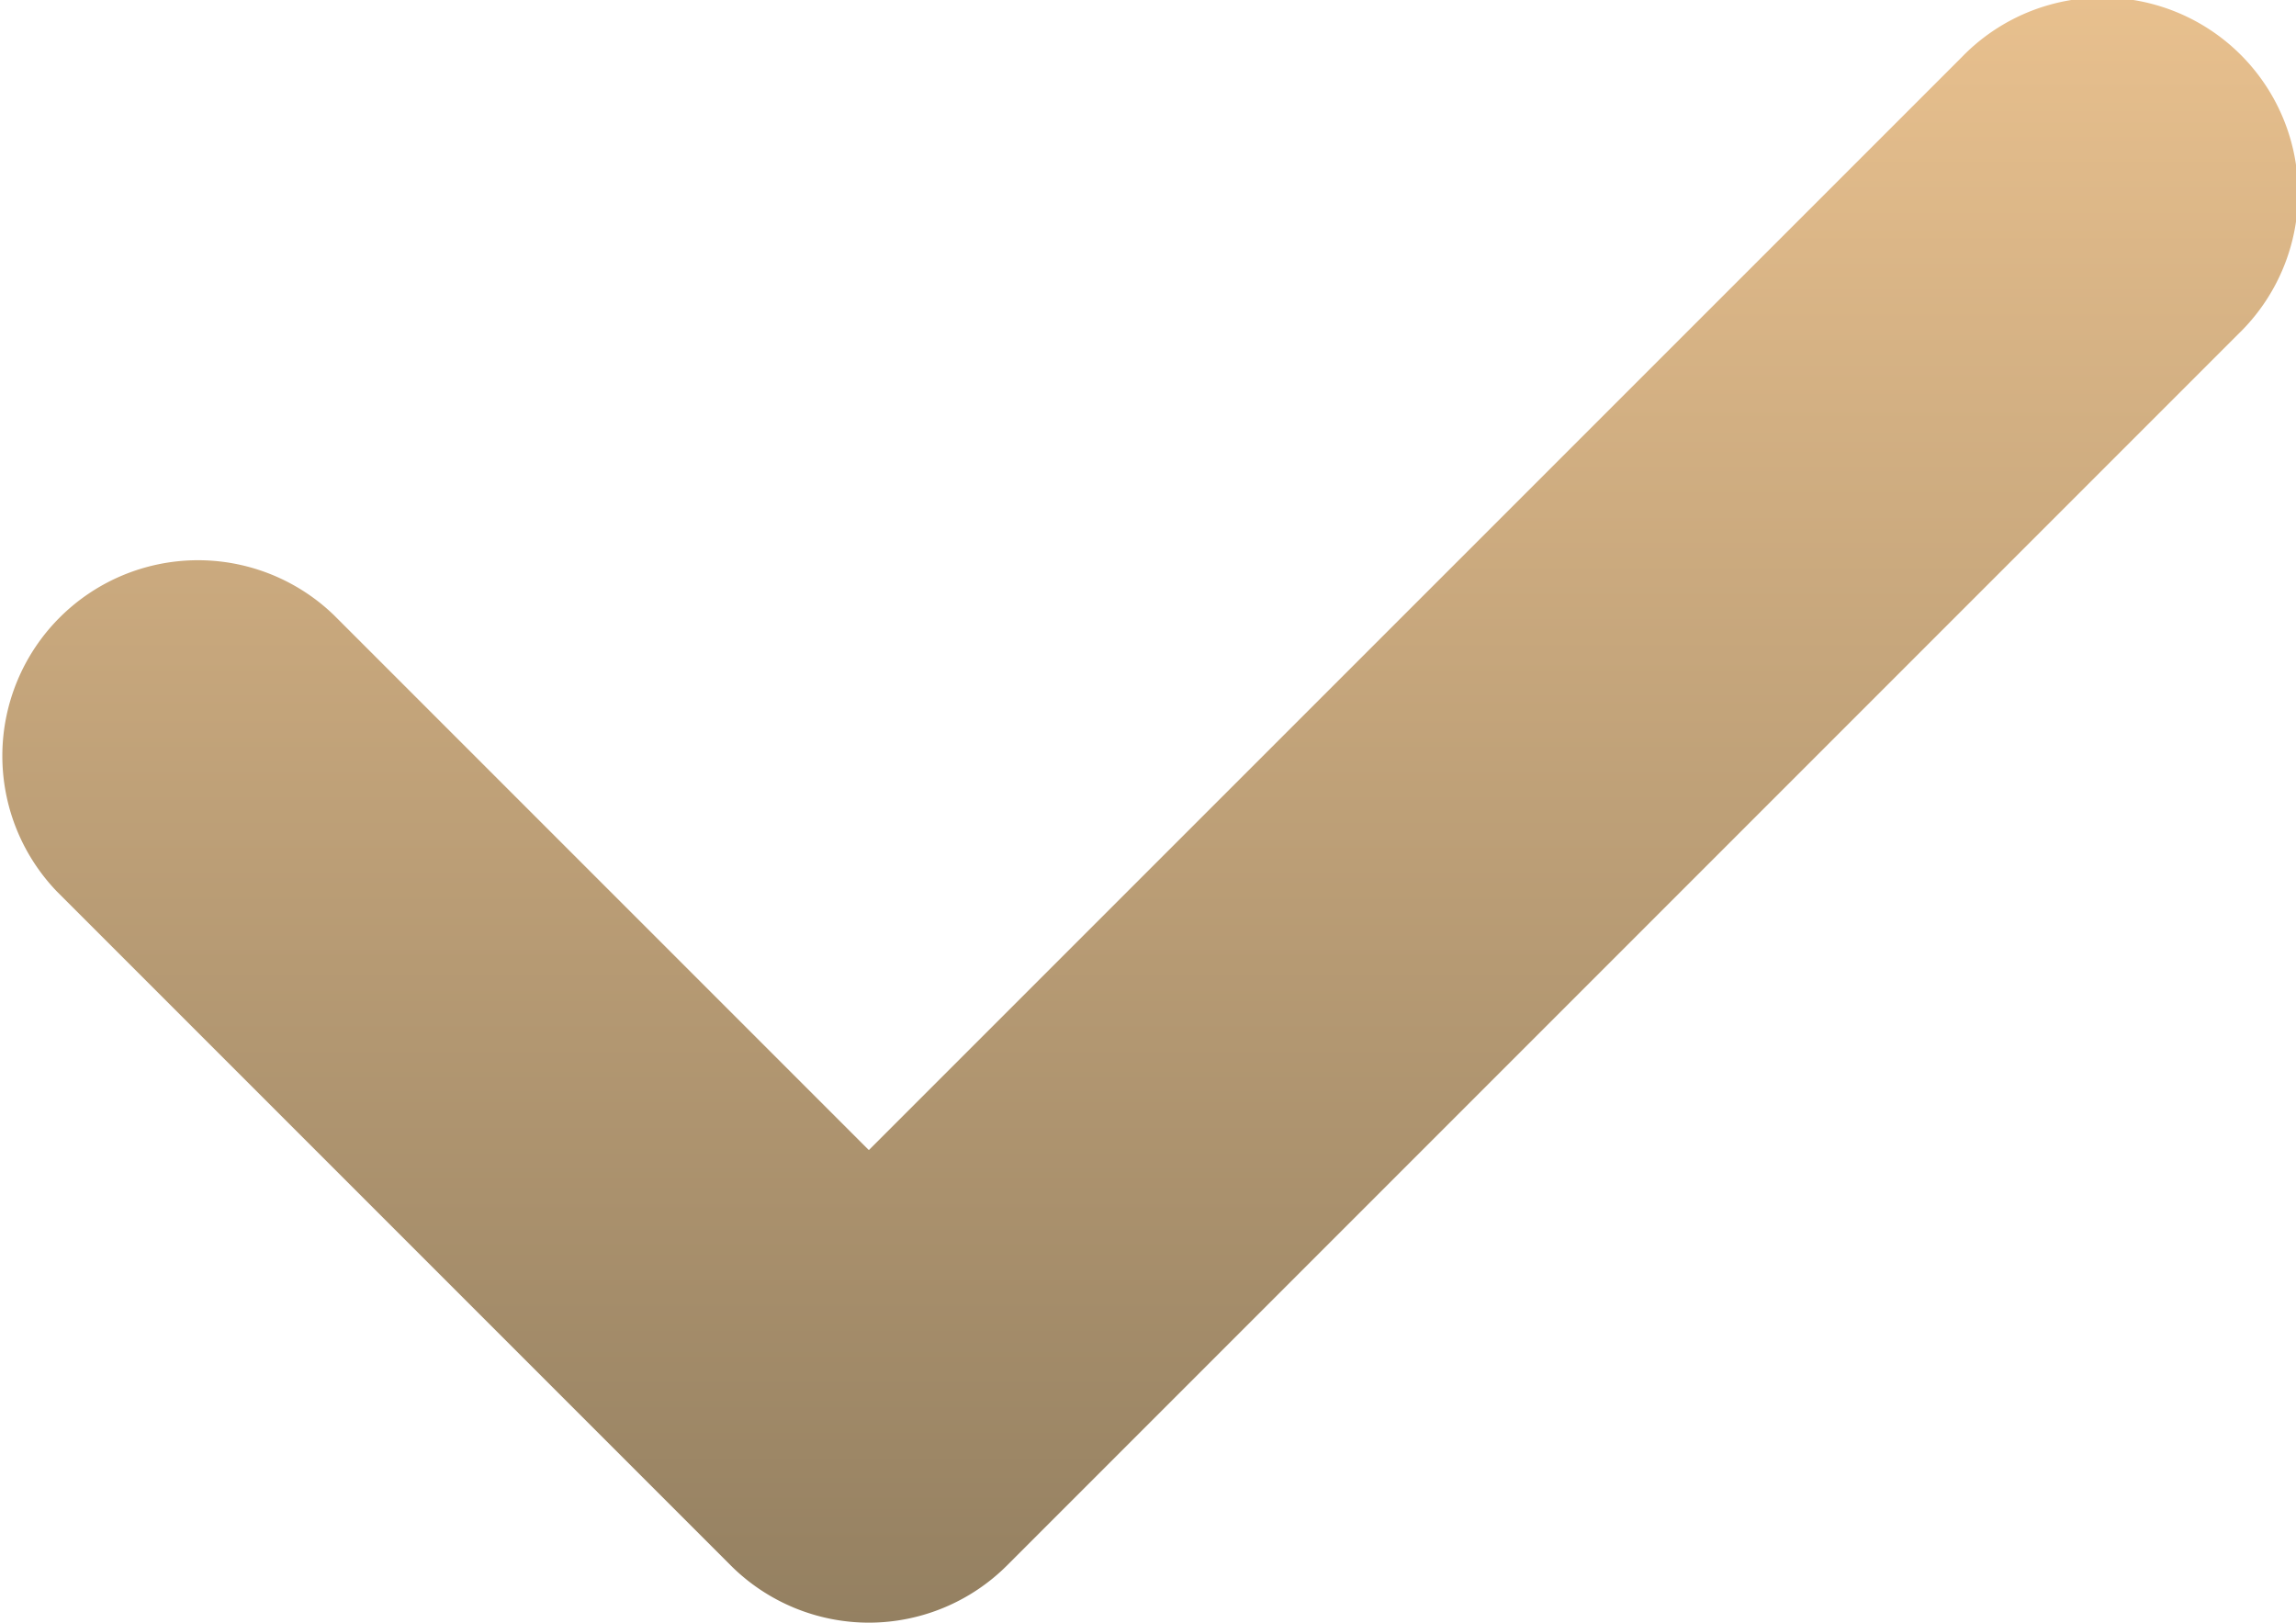
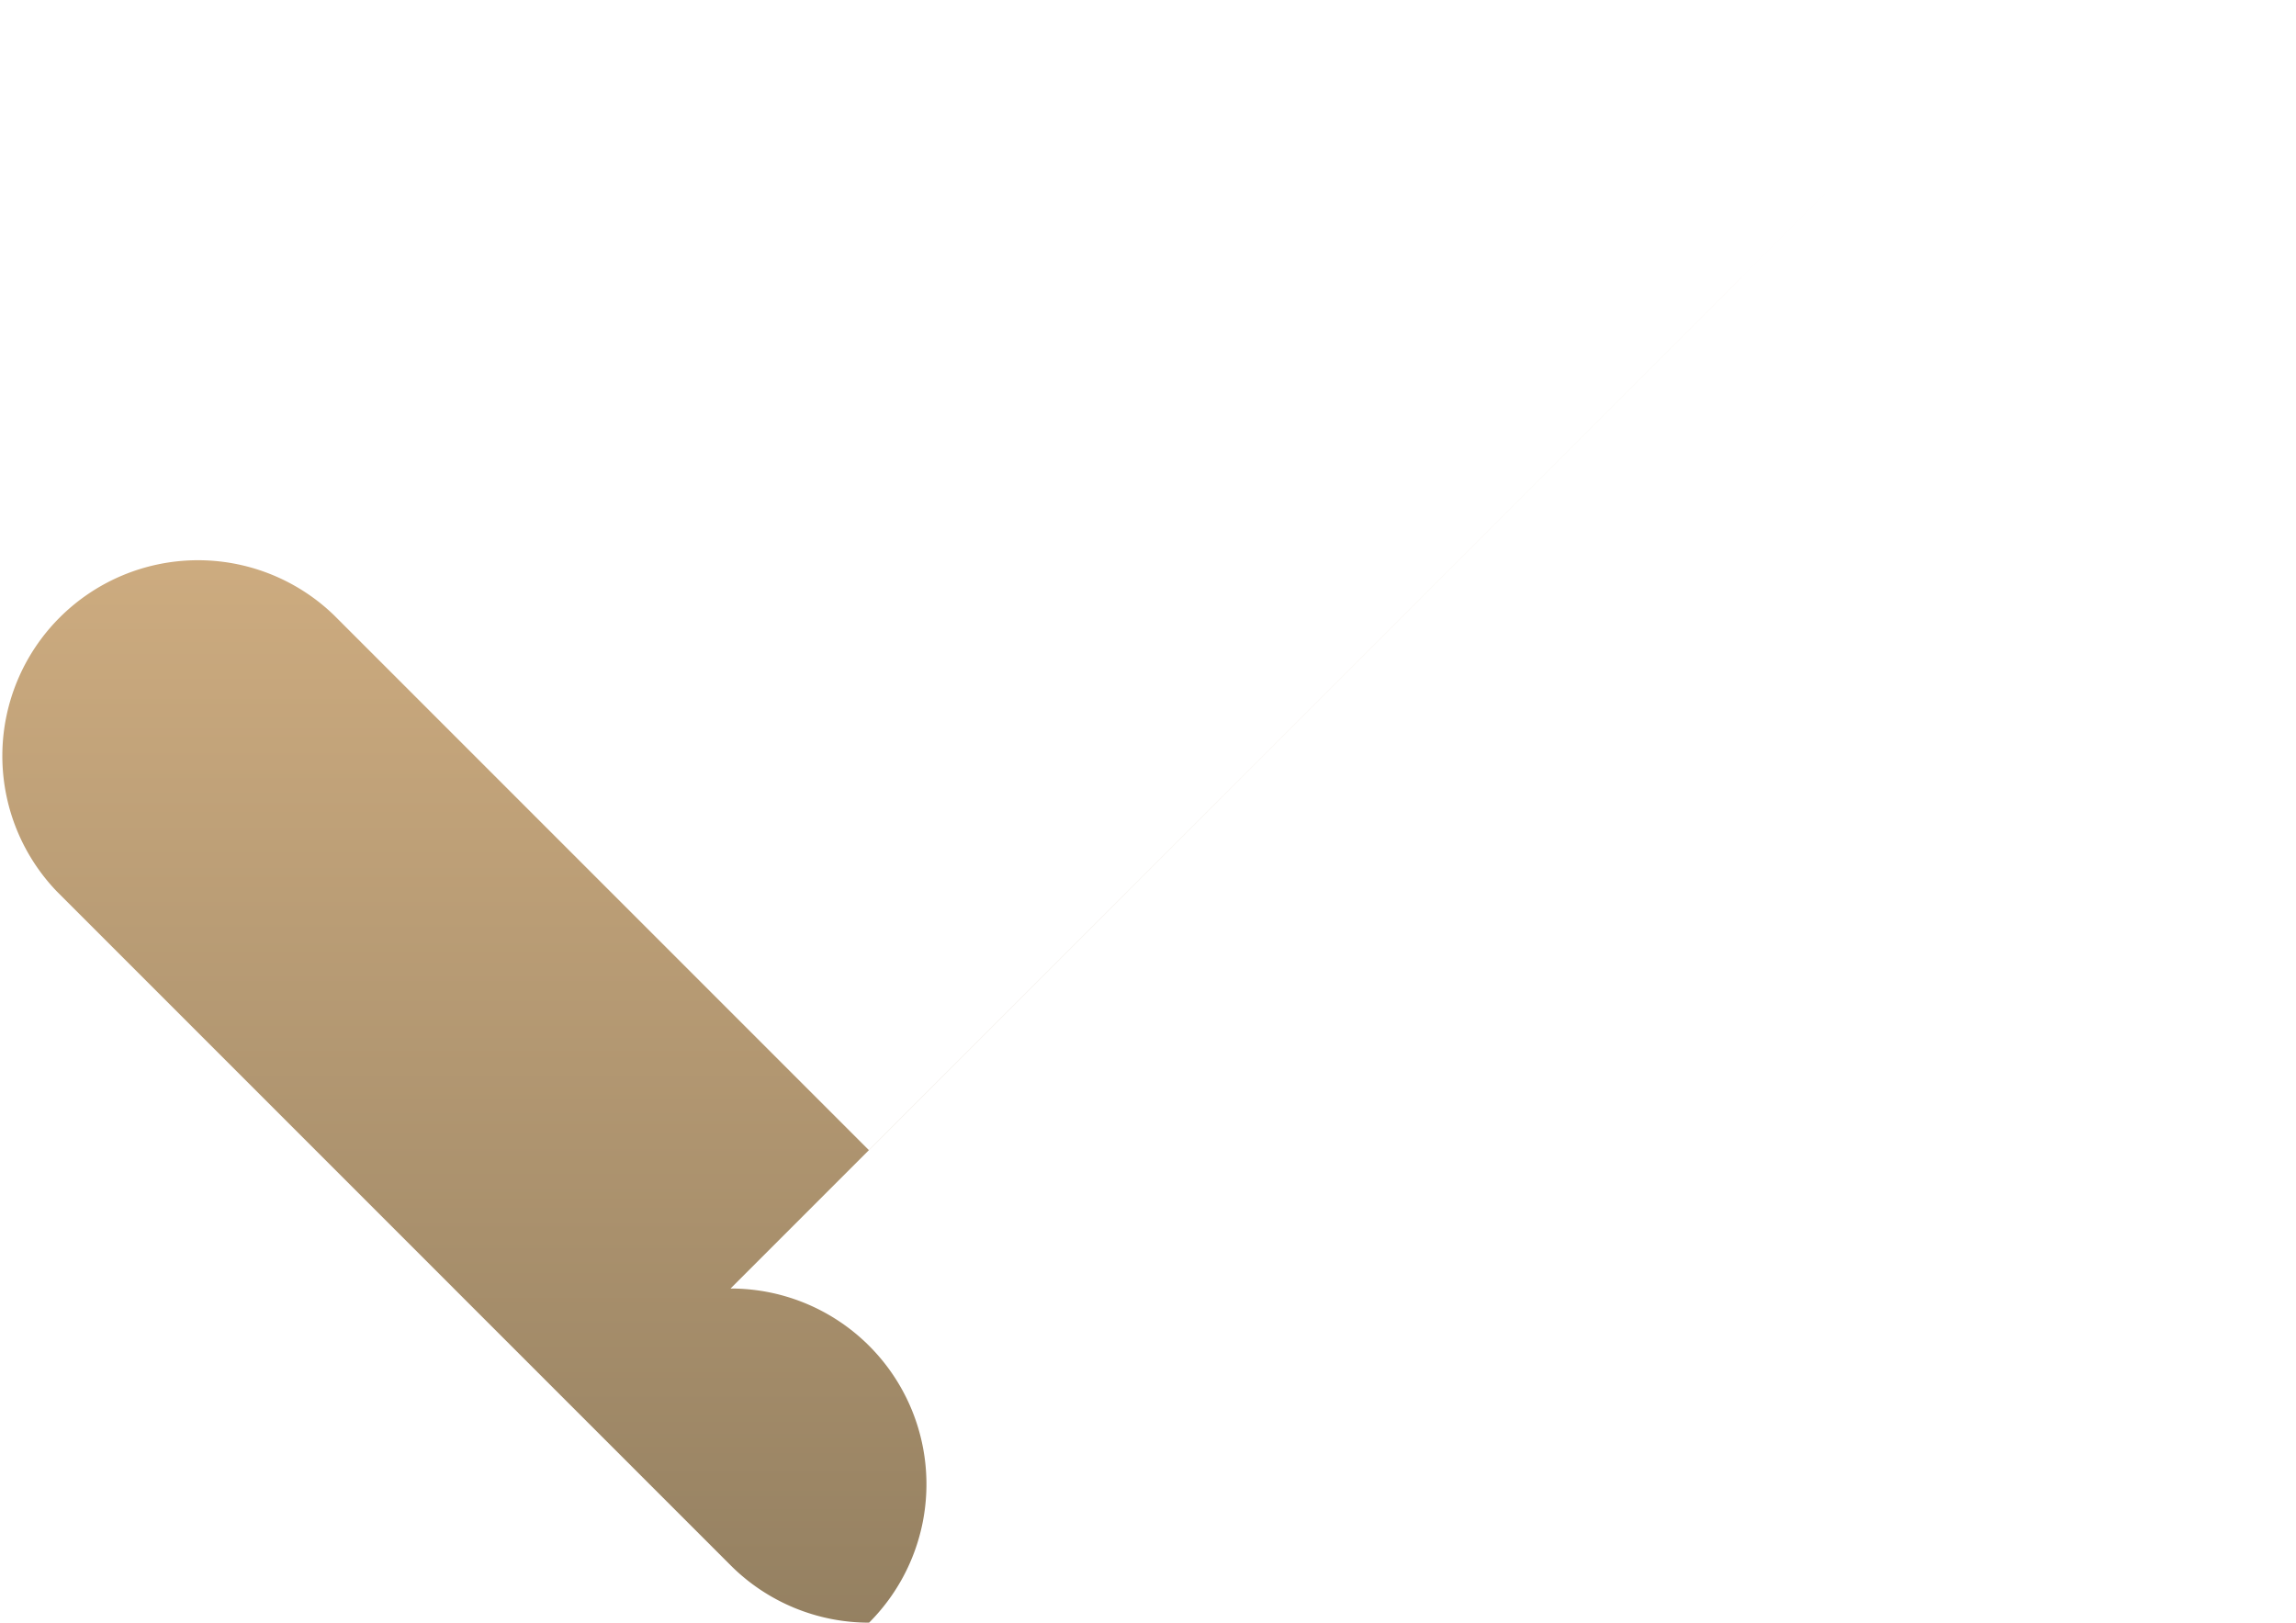
<svg xmlns="http://www.w3.org/2000/svg" width="17.6" height="12.437" viewBox="0 0 17.6 12.437">
  <defs>
    <linearGradient id="a" x1="0.5" x2="0.5" y2="1" gradientUnits="objectBoundingBox">
      <stop offset="0" stop-color="#e8c08e" />
      <stop offset="1" stop-color="#948061" />
    </linearGradient>
  </defs>
-   <path d="M8291.162,1109.96a1.5,1.5,0,0,1-1.061-.439l-5.162-5.162a1.5,1.5,0,0,1,2.121-2.121l4.1,4.1,8.377-8.376a1.5,1.5,0,1,1,2.121,2.121l-9.437,9.437A1.5,1.5,0,0,1,8291.162,1109.96Z" transform="translate(-8284.5 -1097.523)" fill="url(#a)" />
+   <path d="M8291.162,1109.96a1.5,1.5,0,0,1-1.061-.439l-5.162-5.162a1.5,1.5,0,0,1,2.121-2.121l4.1,4.1,8.377-8.376l-9.437,9.437A1.5,1.5,0,0,1,8291.162,1109.96Z" transform="translate(-8284.5 -1097.523)" fill="url(#a)" />
</svg>